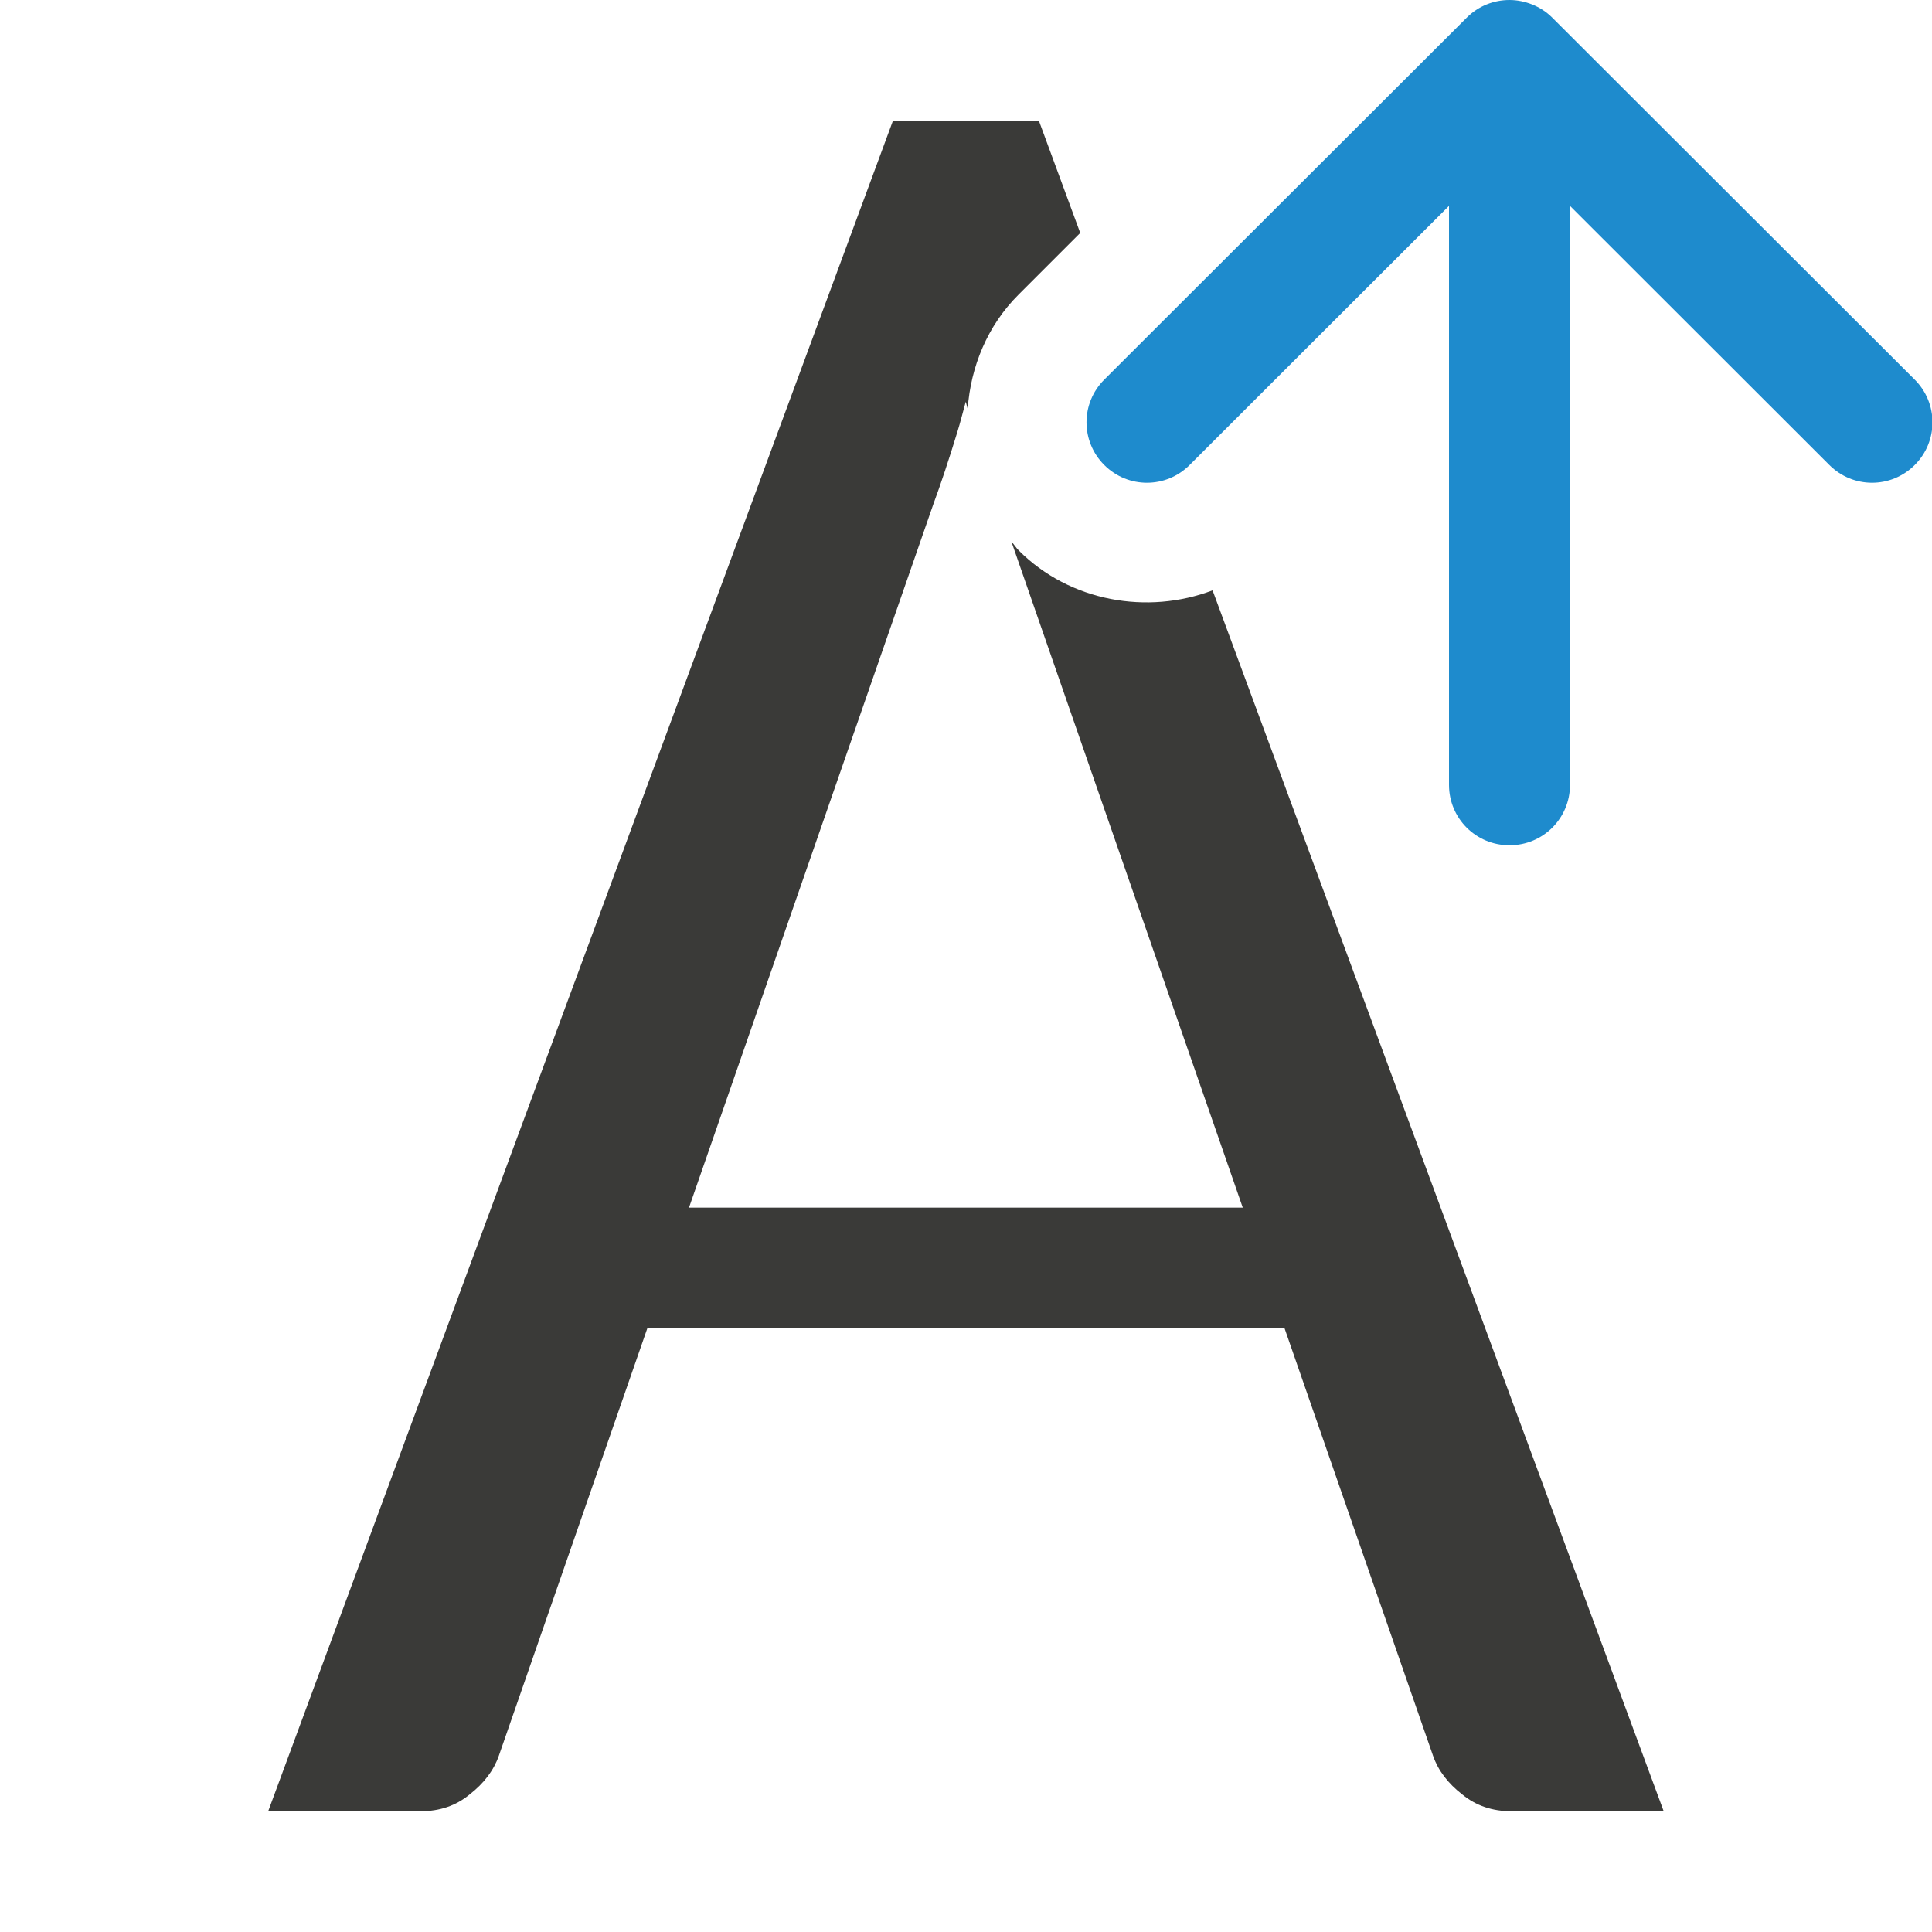
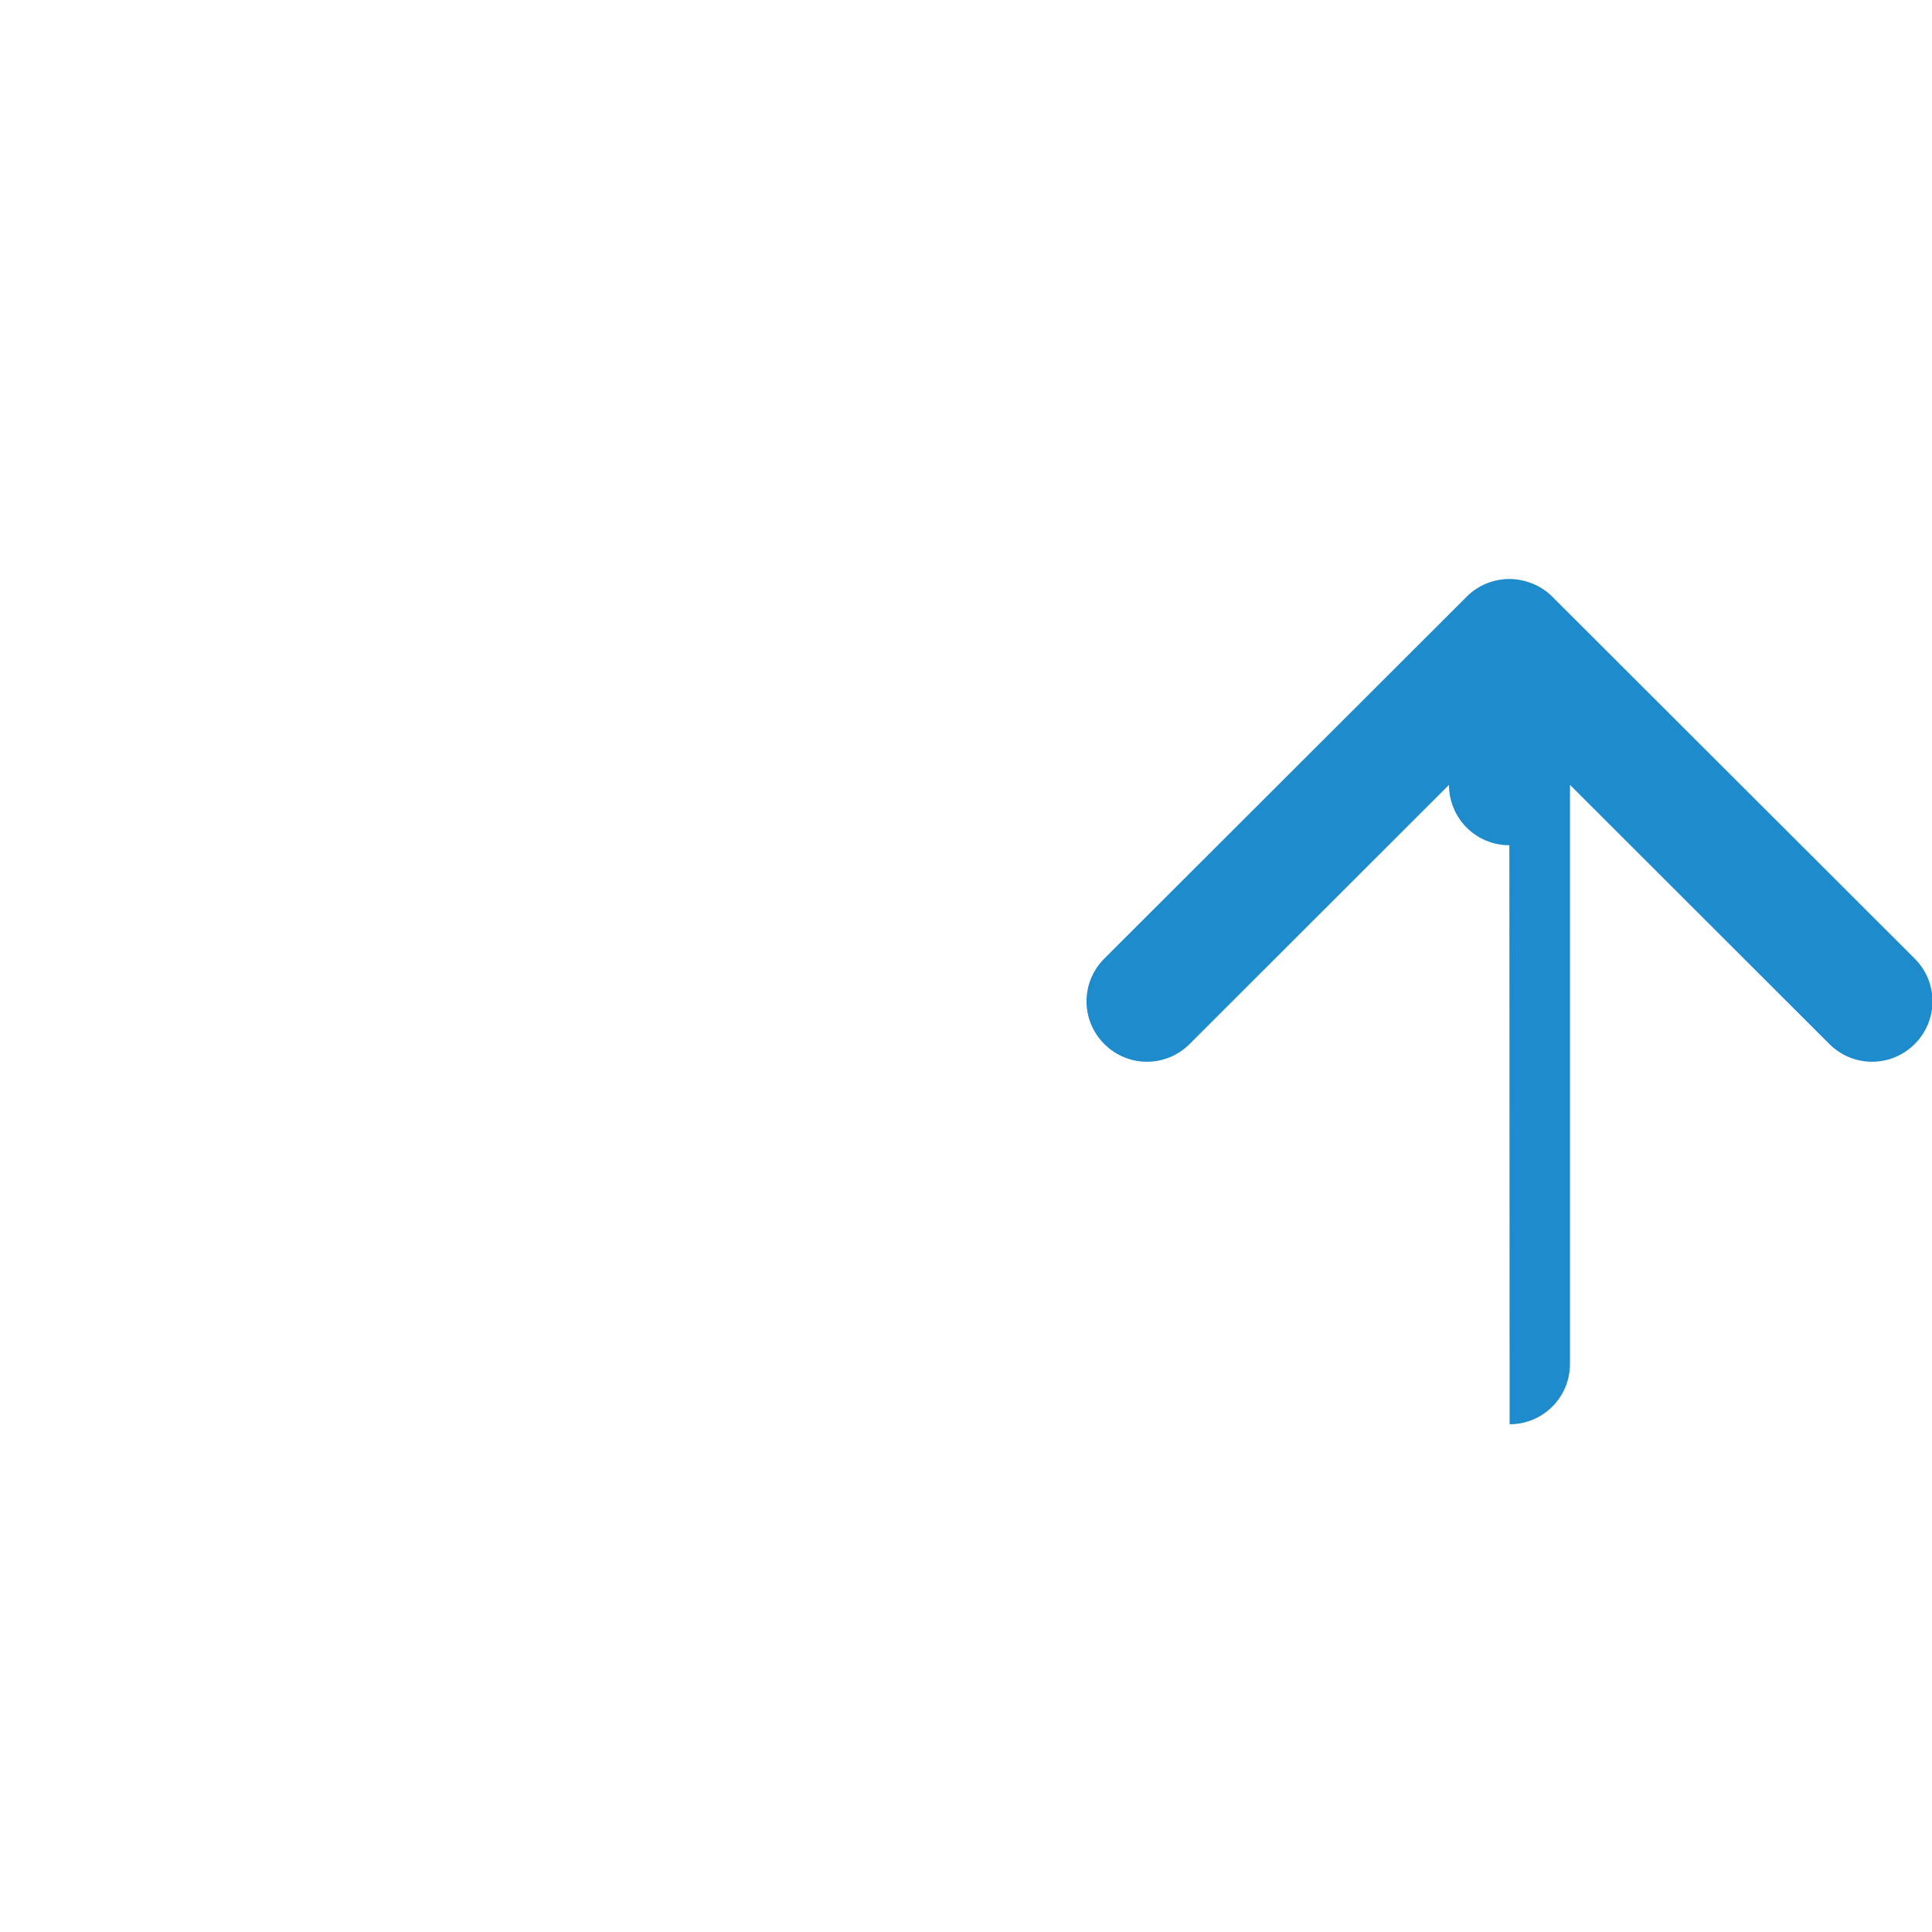
<svg xmlns="http://www.w3.org/2000/svg" viewBox="0 0 16 16">
-   <path d="m7.395 1-5.174 14h1.26c.161 0 .296-.046.408-.139.119-.092.2-.2.242-.32l1.23-3.541h5.277l1.23 3.541c.042.121.123.228.242.32.112.092.247.139.408.139h1.26l-3.736-10.111c-.538.204-1.18.095-1.605-.33-.023-.023-.039-.05-.061-.074l1.916 5.516h-4.586l2.023-5.824c.063-.17.129-.37.199-.598.024-.077.047-.17.07-.252.005.019.01.039.016.059.025-.348.162-.688.422-.947l.51-.51-.342-.928h-.605z" fill="#3a3a38" />
-   <path d="m12.5 7c-.277 0-.5-.223-.5-.5v-4.795l-2.148 2.146c-.196.196-.511.196-.707 0-.196-.196-.196-.511 0-.707l3.002-2.998c.098-.098.226-.146.354-.146.064 0.0.127.013.188.037.06.024.117.06.166.109l3.002 2.998c.196.196.196.511 0 .707-.196.196-.511.196-.707 0l-2.148-2.146v4.795c0 .277-.223.5-.5.5z" fill="#1e8bcd" />
+   <path d="m12.5 7c-.277 0-.5-.223-.5-.5l-2.148 2.146c-.196.196-.511.196-.707 0-.196-.196-.196-.511 0-.707l3.002-2.998c.098-.098.226-.146.354-.146.064 0.0.127.013.188.037.06.024.117.06.166.109l3.002 2.998c.196.196.196.511 0 .707-.196.196-.511.196-.707 0l-2.148-2.146v4.795c0 .277-.223.5-.5.5z" fill="#1e8bcd" />
</svg>